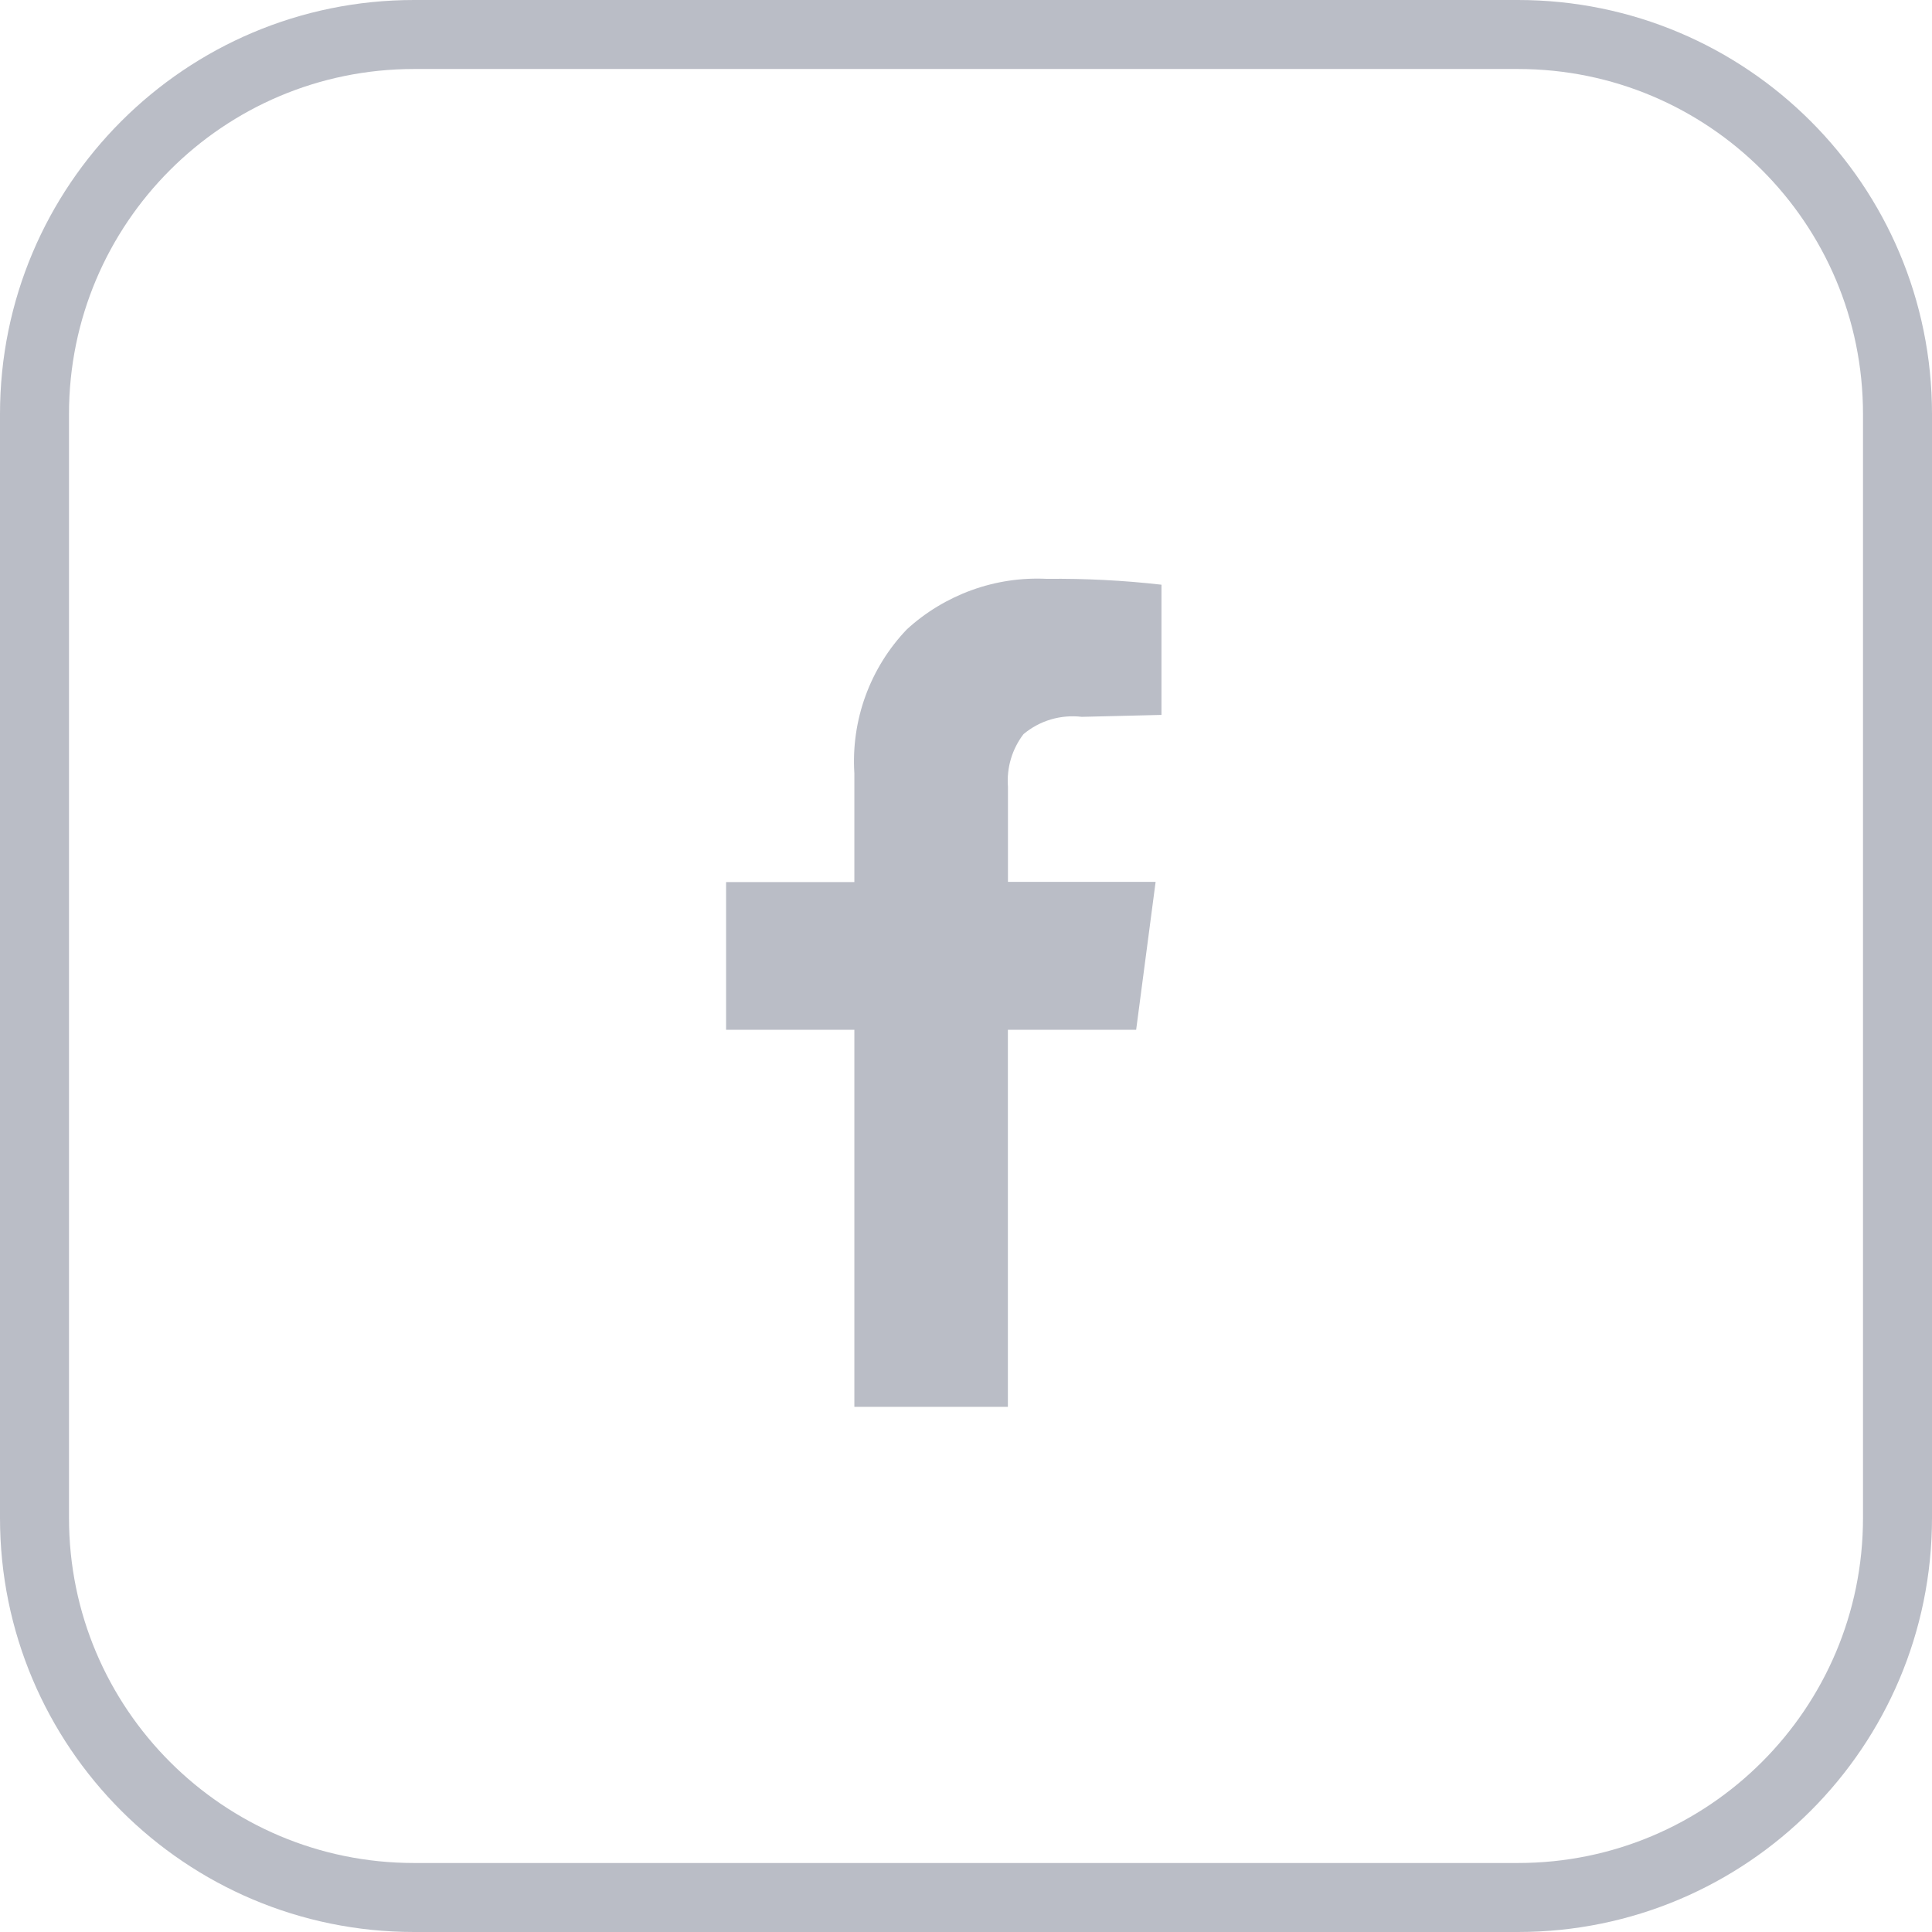
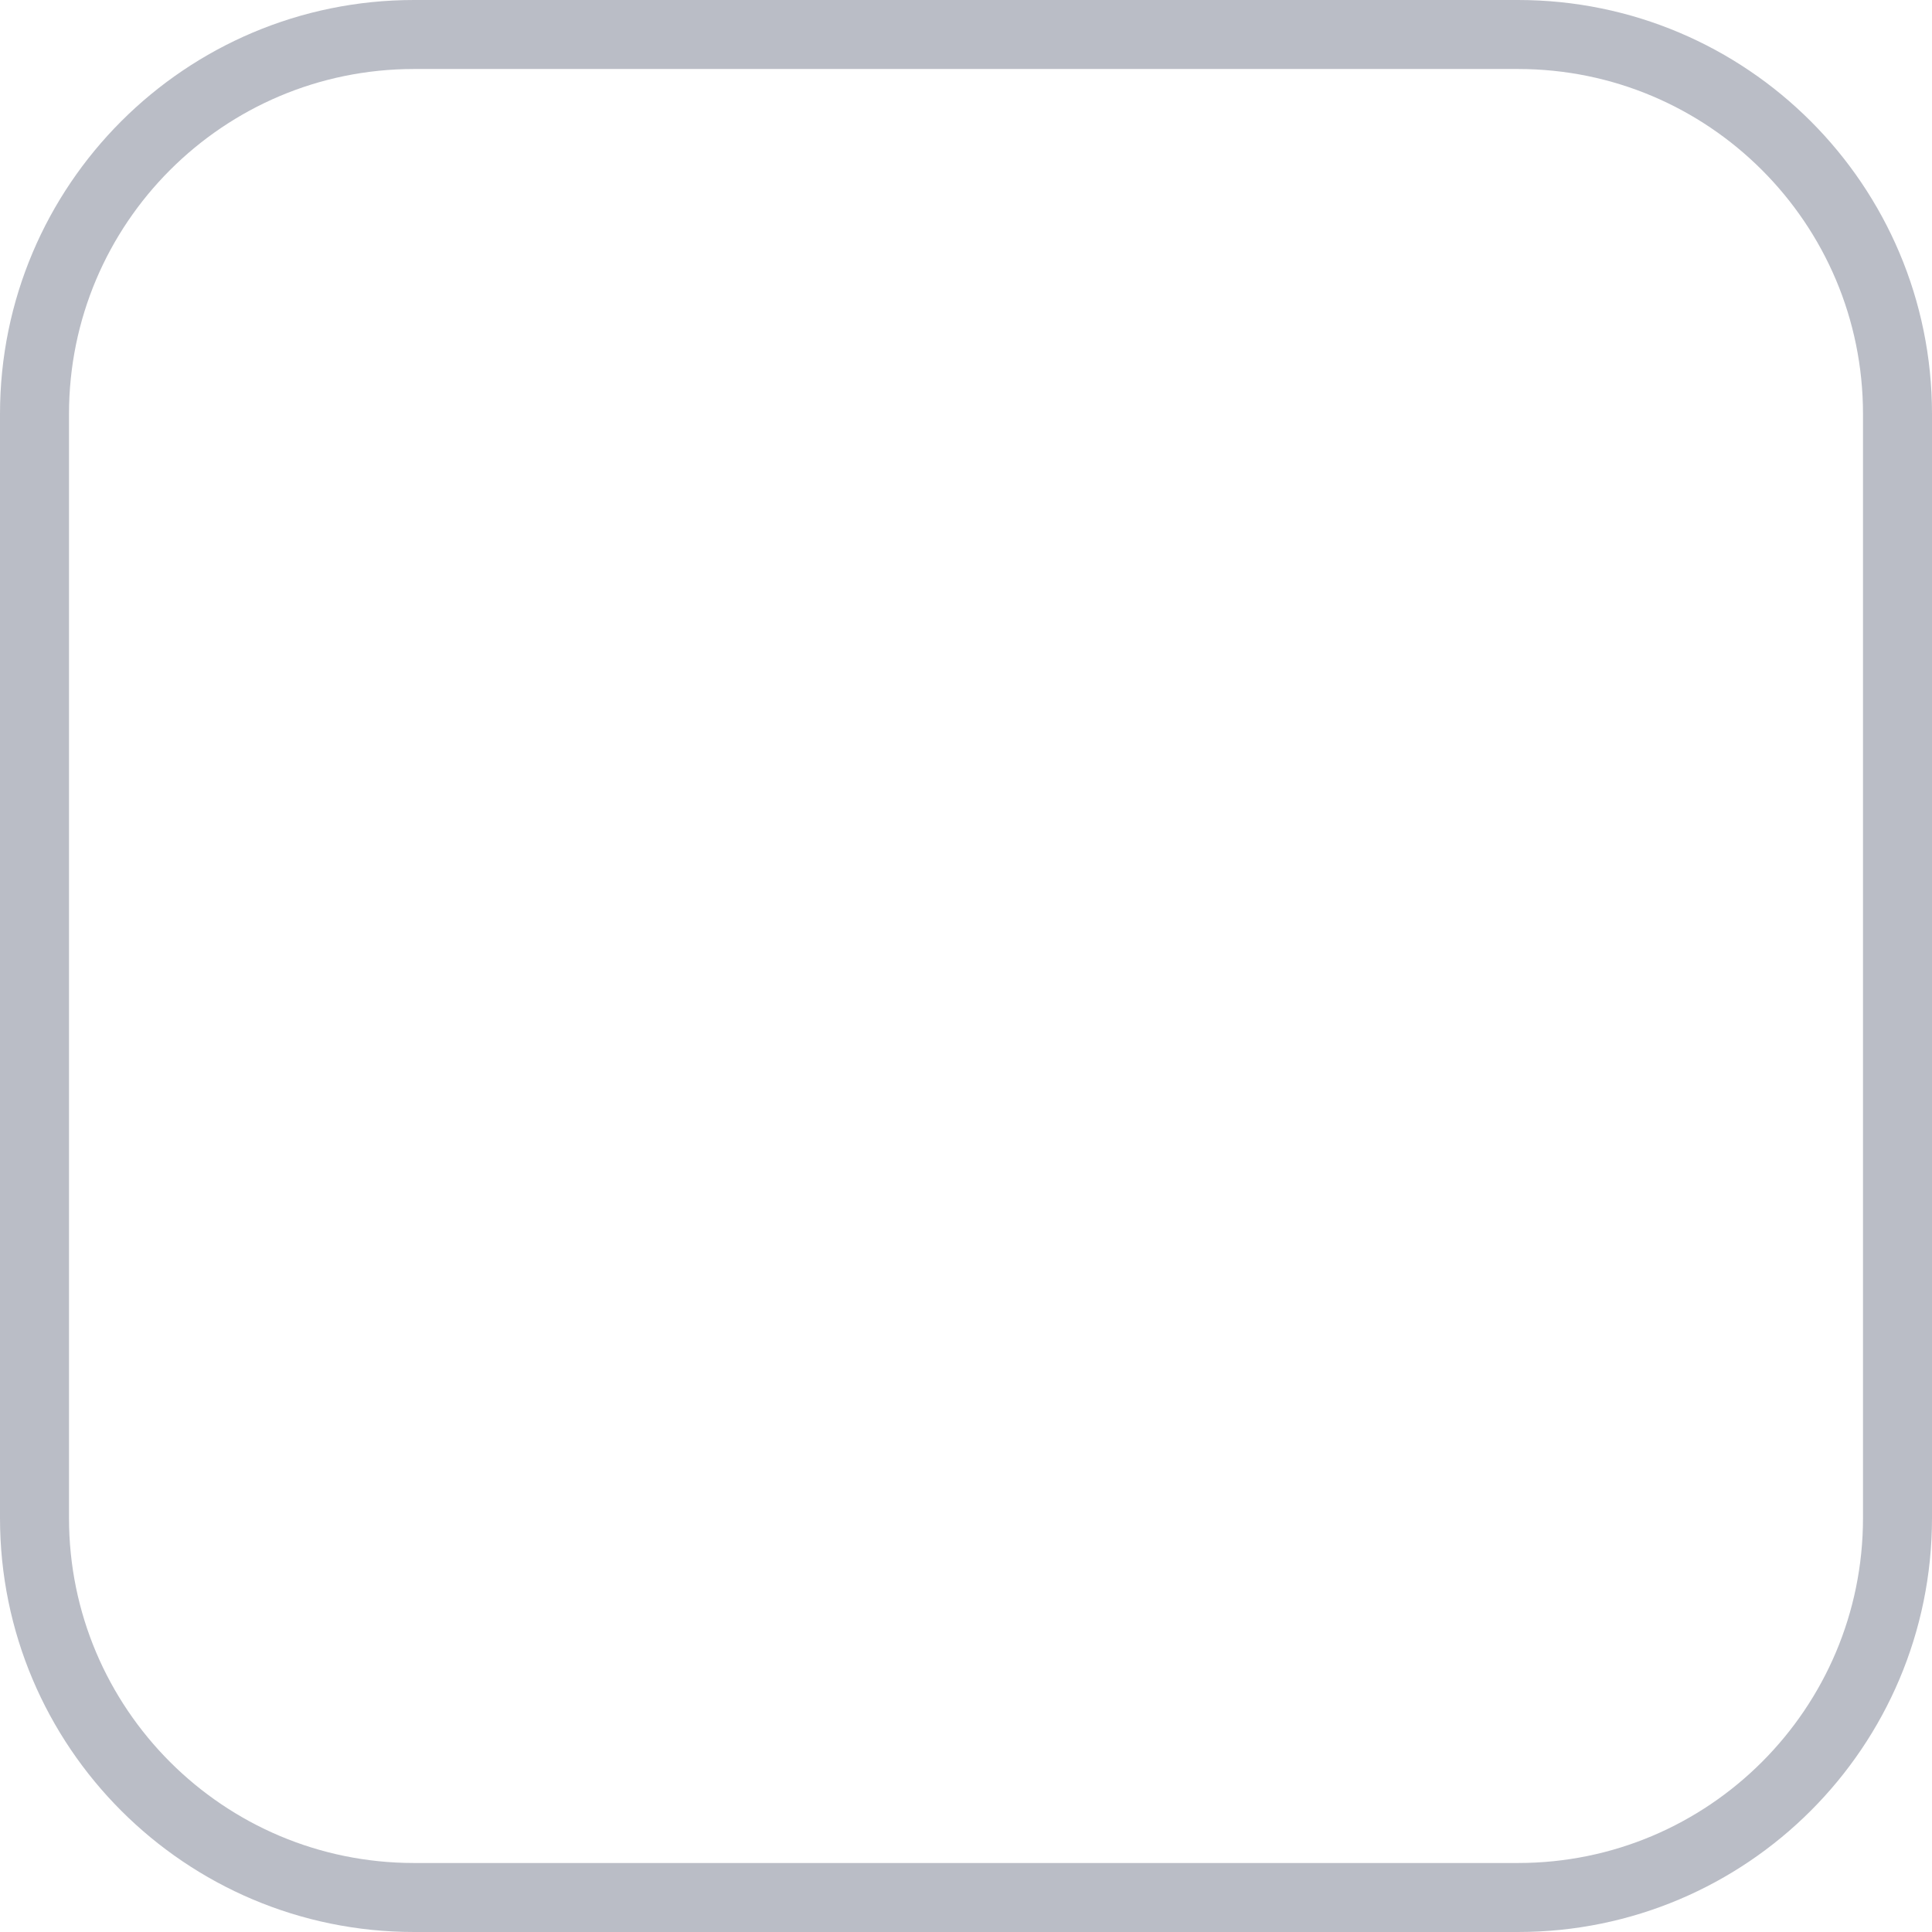
<svg xmlns="http://www.w3.org/2000/svg" width="28" height="28" viewBox="0 0 28 28" fill="none">
  <path d="M22 0.5H6C2.962 0.5 0.5 2.962 0.5 6V22C0.5 25.038 2.962 27.5 6 27.5H22C25.038 27.5 27.5 25.038 27.5 22V6C27.5 2.962 25.038 0.5 22 0.5Z" stroke="#BABDC6" />
-   <path d="M14.607 20.389H12.382V14.924H10.523V12.784H12.382V11.206C12.358 10.825 12.413 10.443 12.544 10.084C12.675 9.725 12.879 9.397 13.143 9.121C13.416 8.871 13.736 8.678 14.084 8.552C14.432 8.426 14.801 8.371 15.171 8.389C15.726 8.383 16.281 8.411 16.833 8.474V10.361L15.678 10.389C15.527 10.371 15.375 10.384 15.229 10.427C15.084 10.47 14.949 10.543 14.833 10.64C14.667 10.858 14.587 11.128 14.608 11.401V12.781H16.748L16.466 14.924H14.607V20.389Z" fill="#BABDC6" />
</svg>